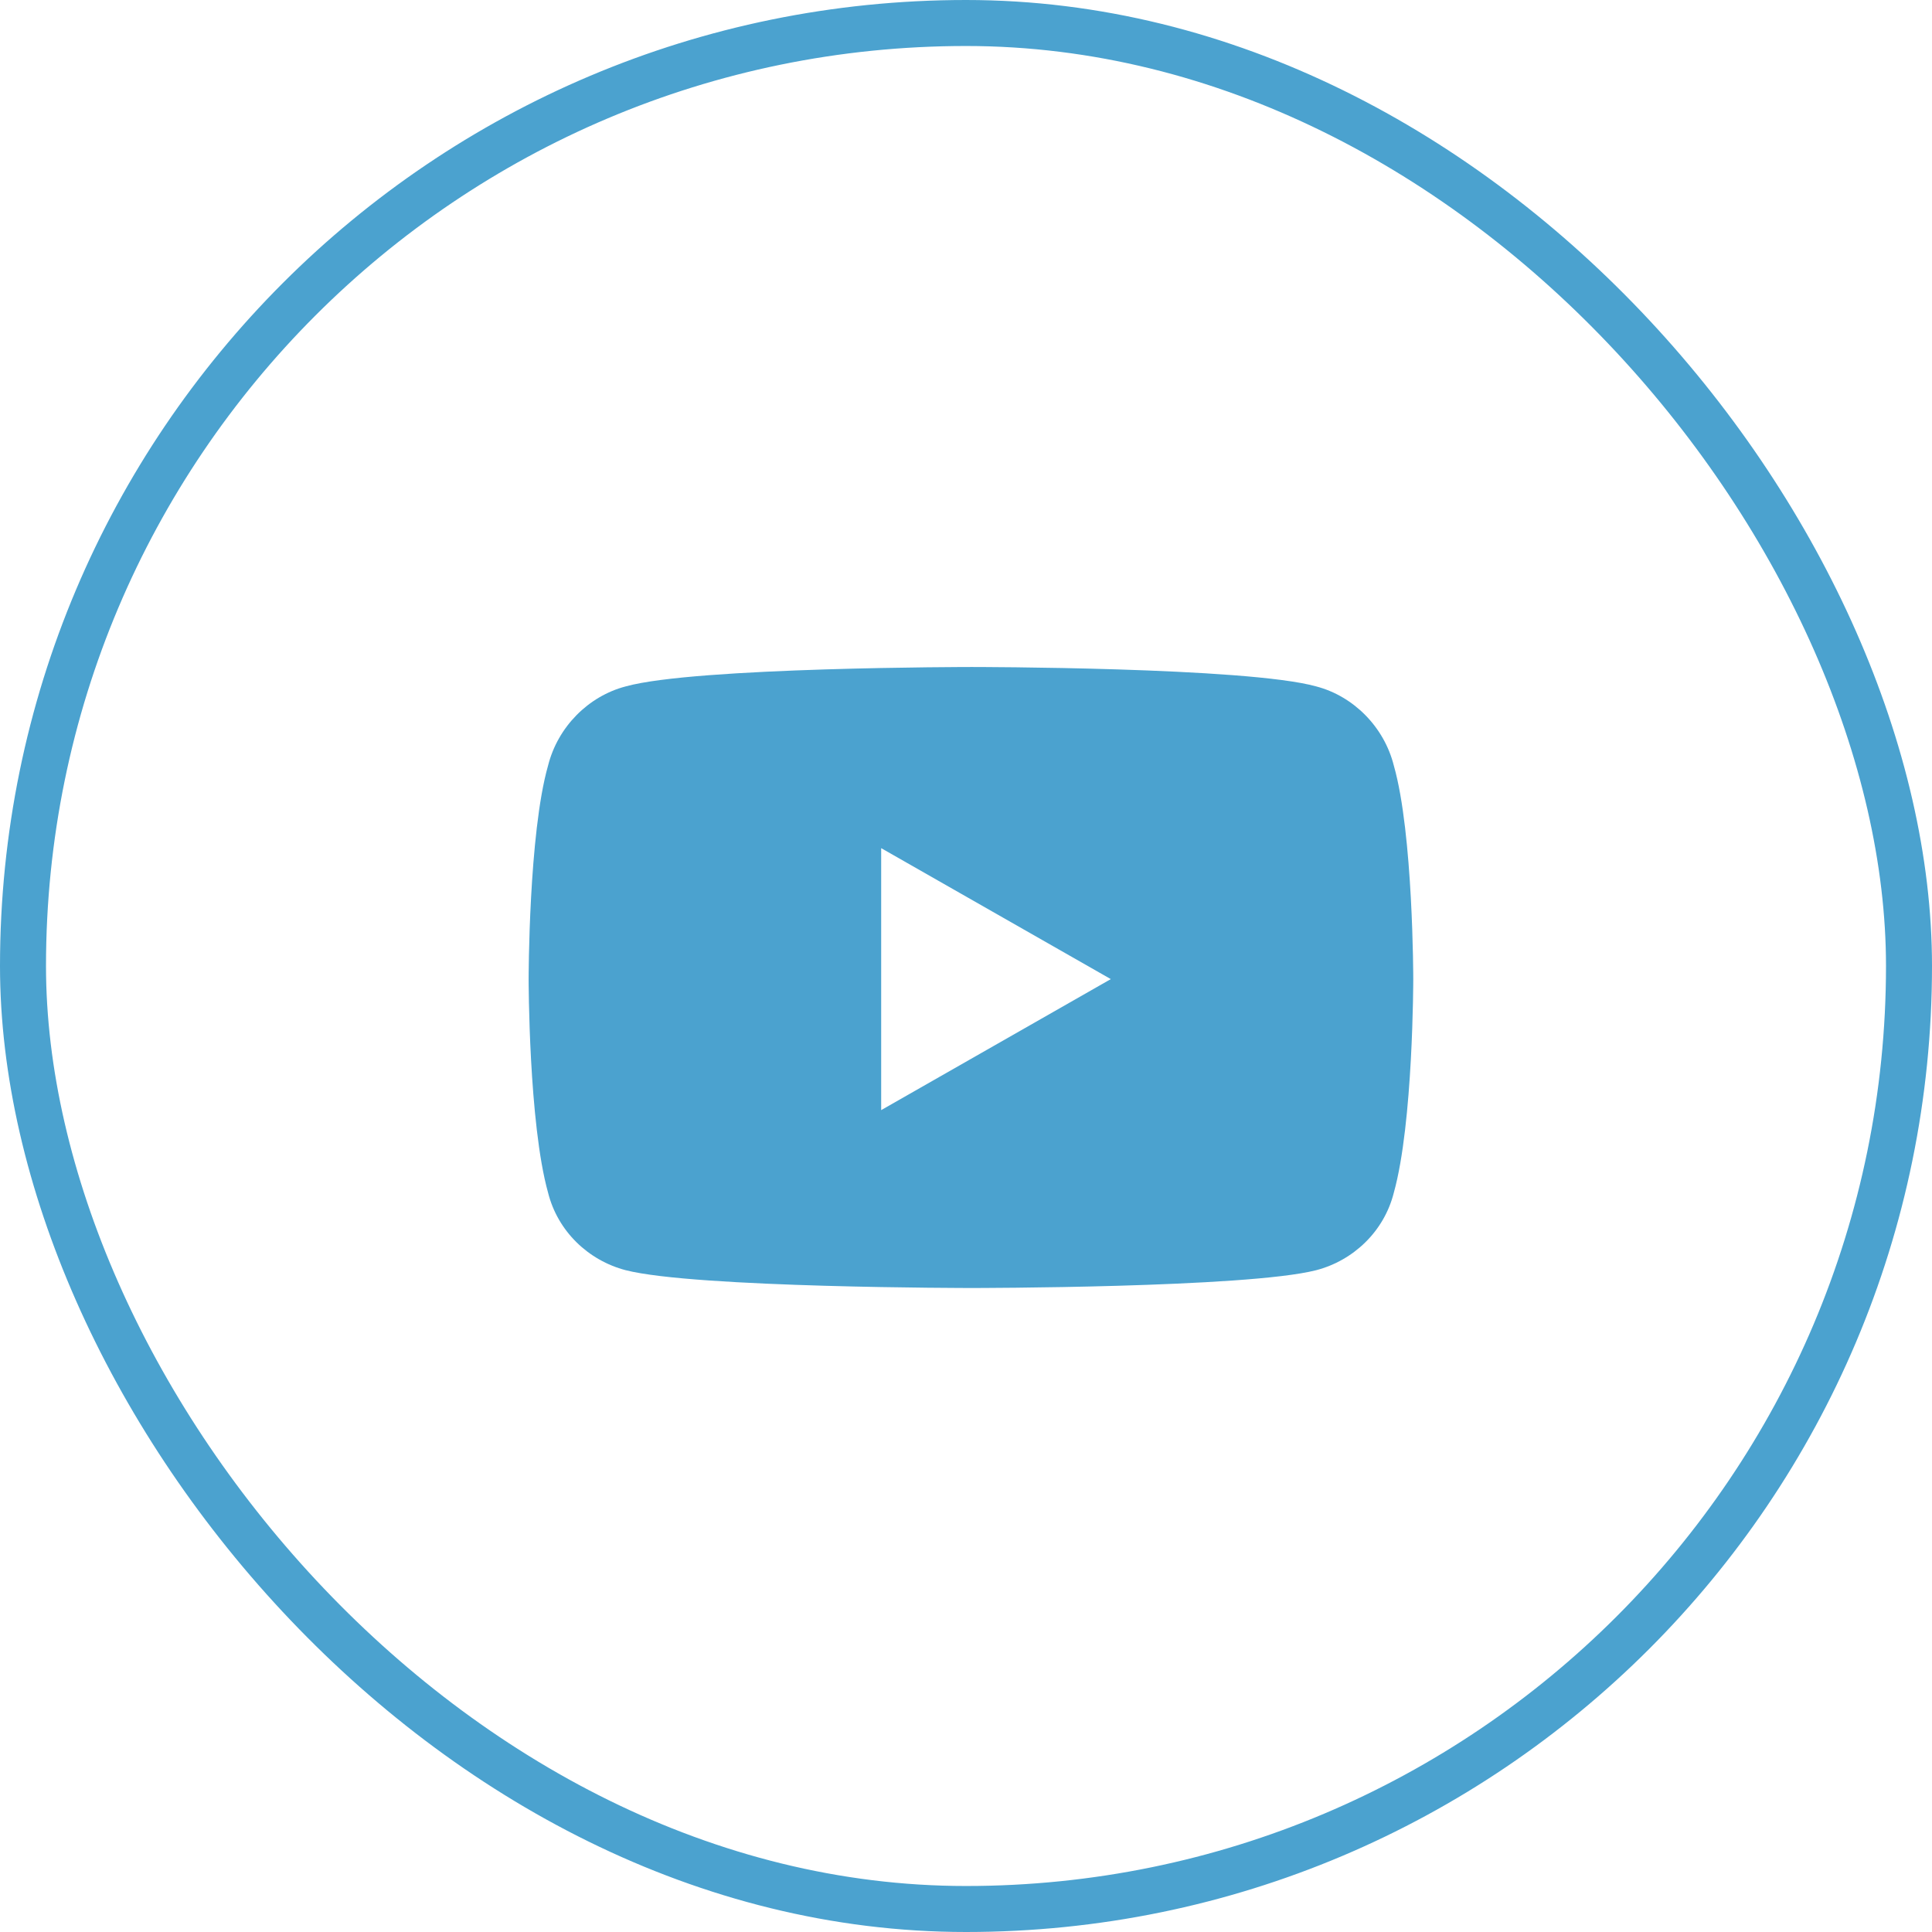
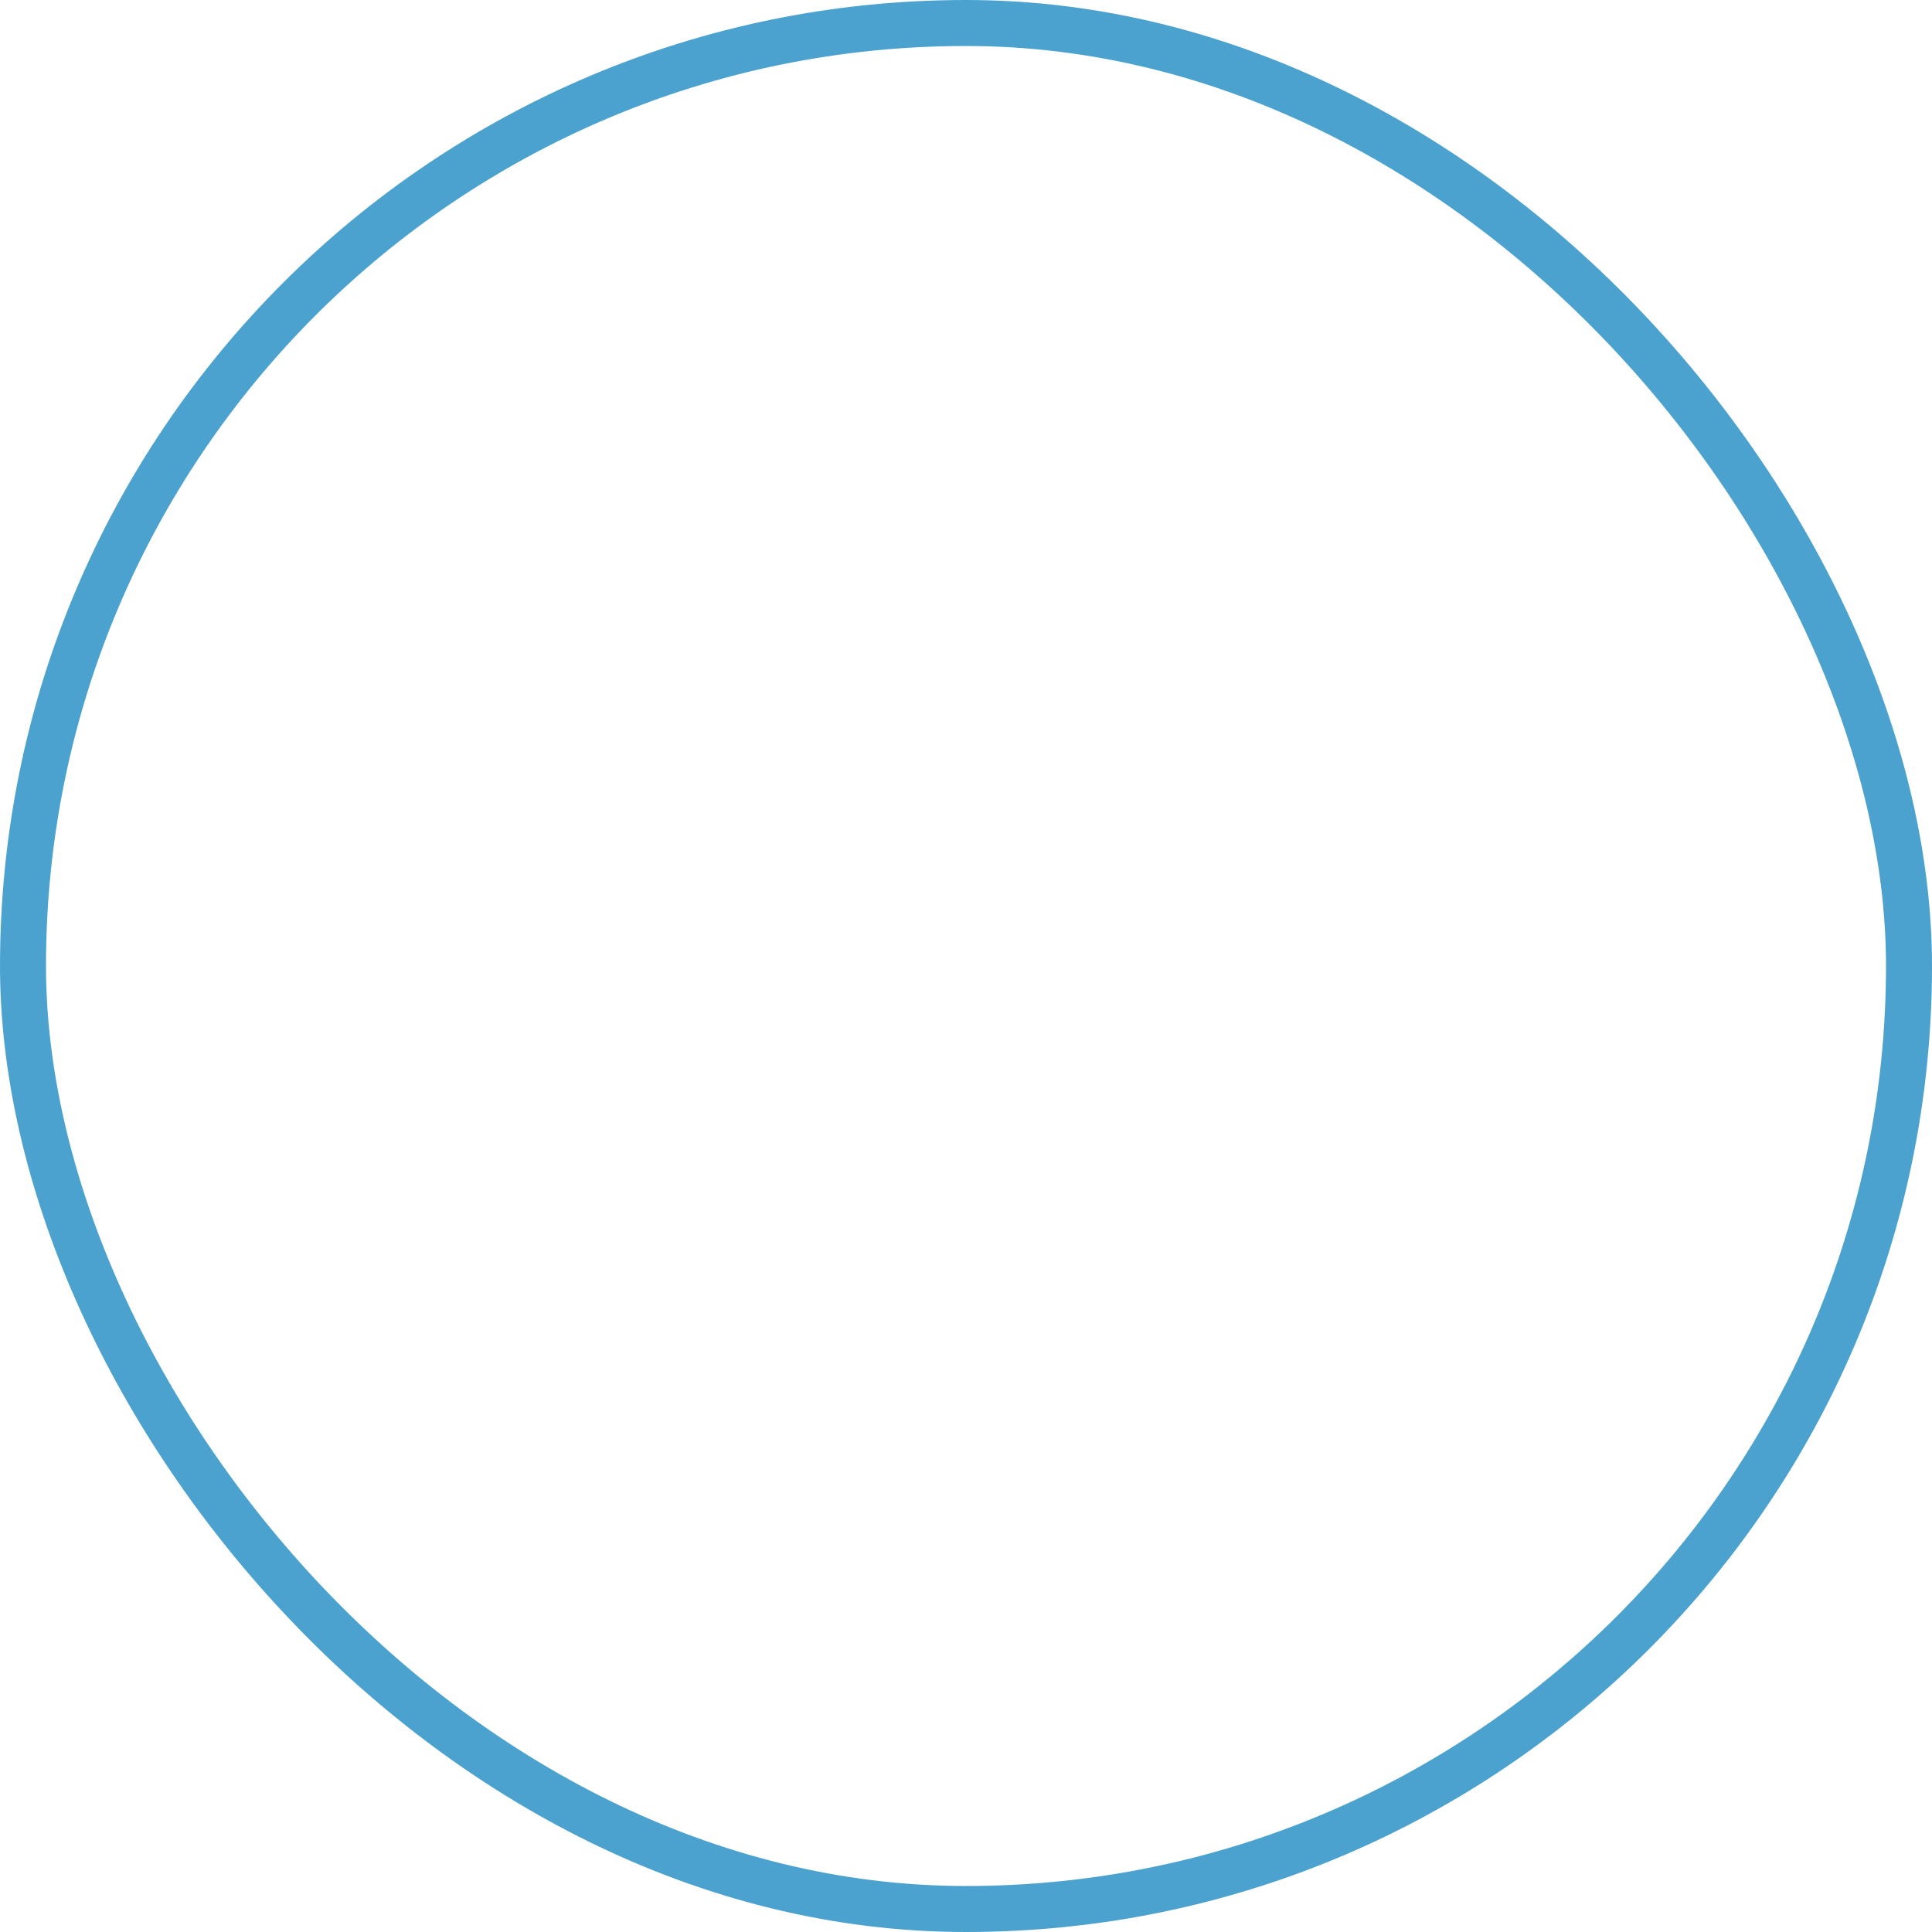
<svg xmlns="http://www.w3.org/2000/svg" width="42" height="42" viewBox="0 0 42 42" fill="none">
  <rect x="0.5" y="0.5" width="41" height="41" rx="20.5" stroke="#4ba2cf" />
-   <path d="M30.301 16.645C30.723 18.121 30.723 21.285 30.723 21.285C30.723 21.285 30.723 24.414 30.301 25.926C30.09 26.77 29.422 27.402 28.613 27.613C27.102 28 21.125 28 21.125 28C21.125 28 15.113 28 13.602 27.613C12.793 27.402 12.125 26.77 11.914 25.926C11.492 24.414 11.492 21.285 11.492 21.285C11.492 21.285 11.492 18.121 11.914 16.645C12.125 15.801 12.793 15.133 13.602 14.922C15.113 14.5 21.125 14.5 21.125 14.5C21.125 14.5 27.102 14.5 28.613 14.922C29.422 15.133 30.09 15.801 30.301 16.645ZM19.156 24.133L24.148 21.285L19.156 18.438V24.133Z" fill="#4ba2cf" />
</svg>